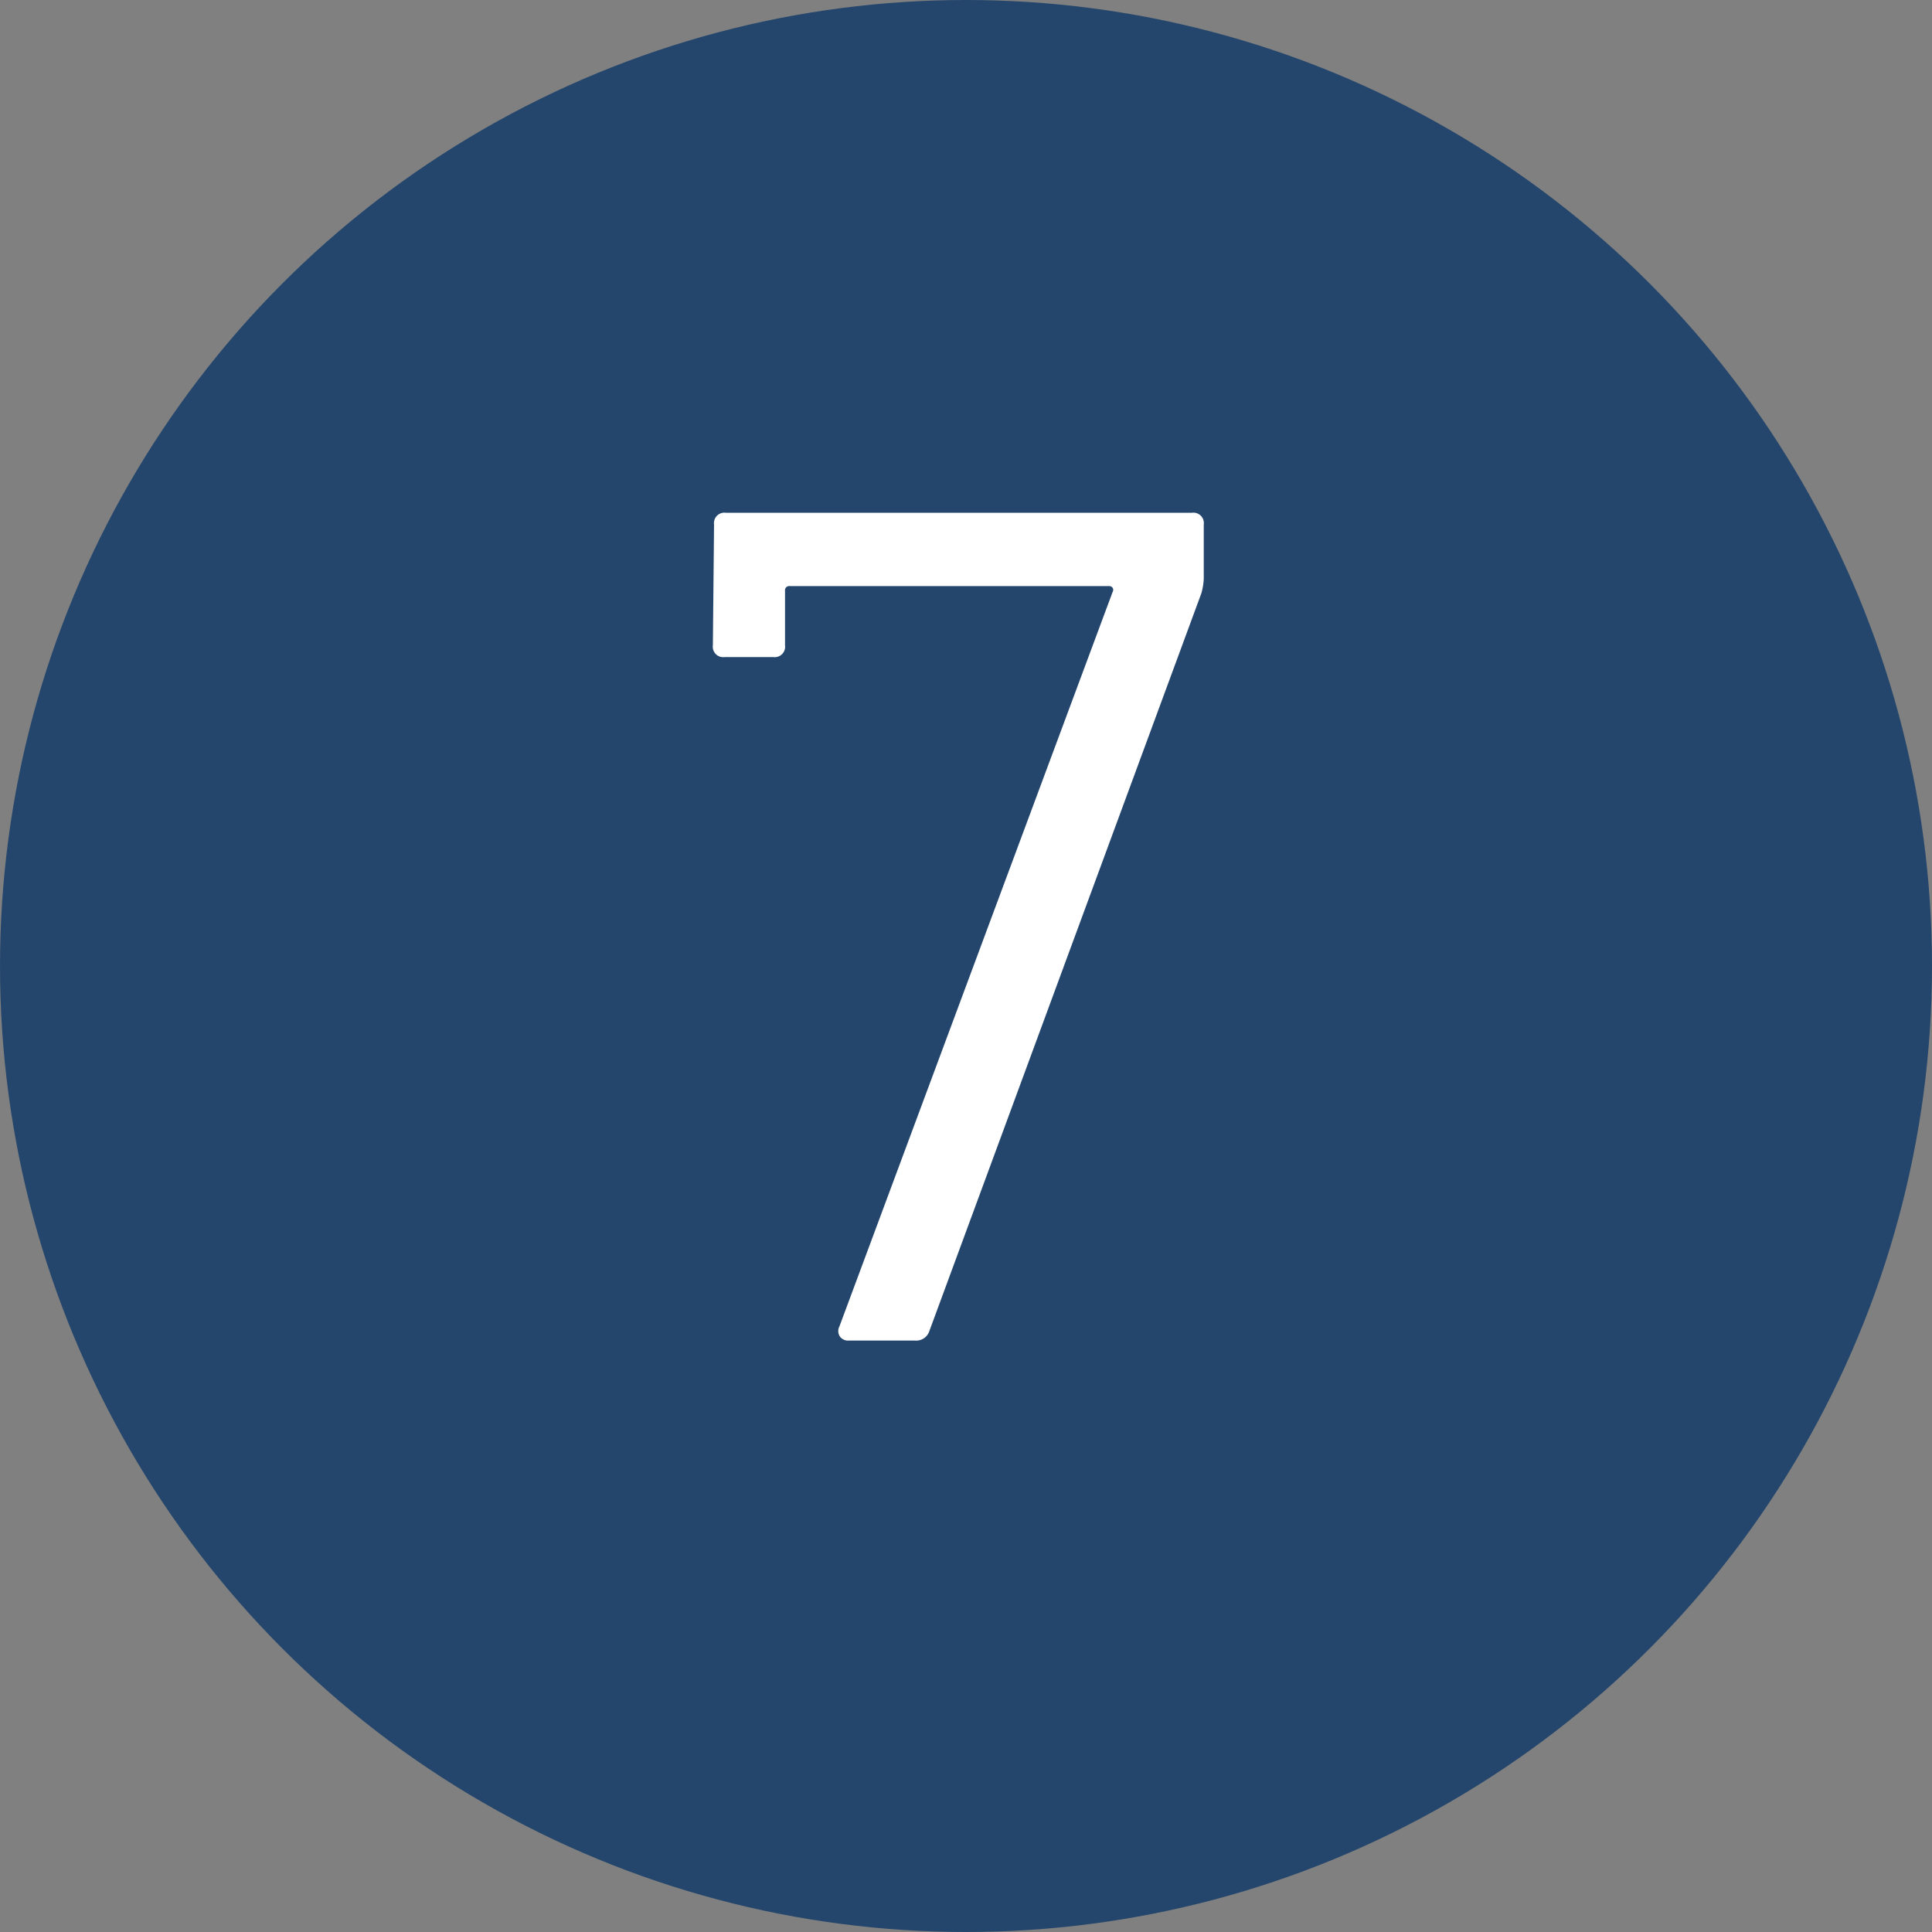
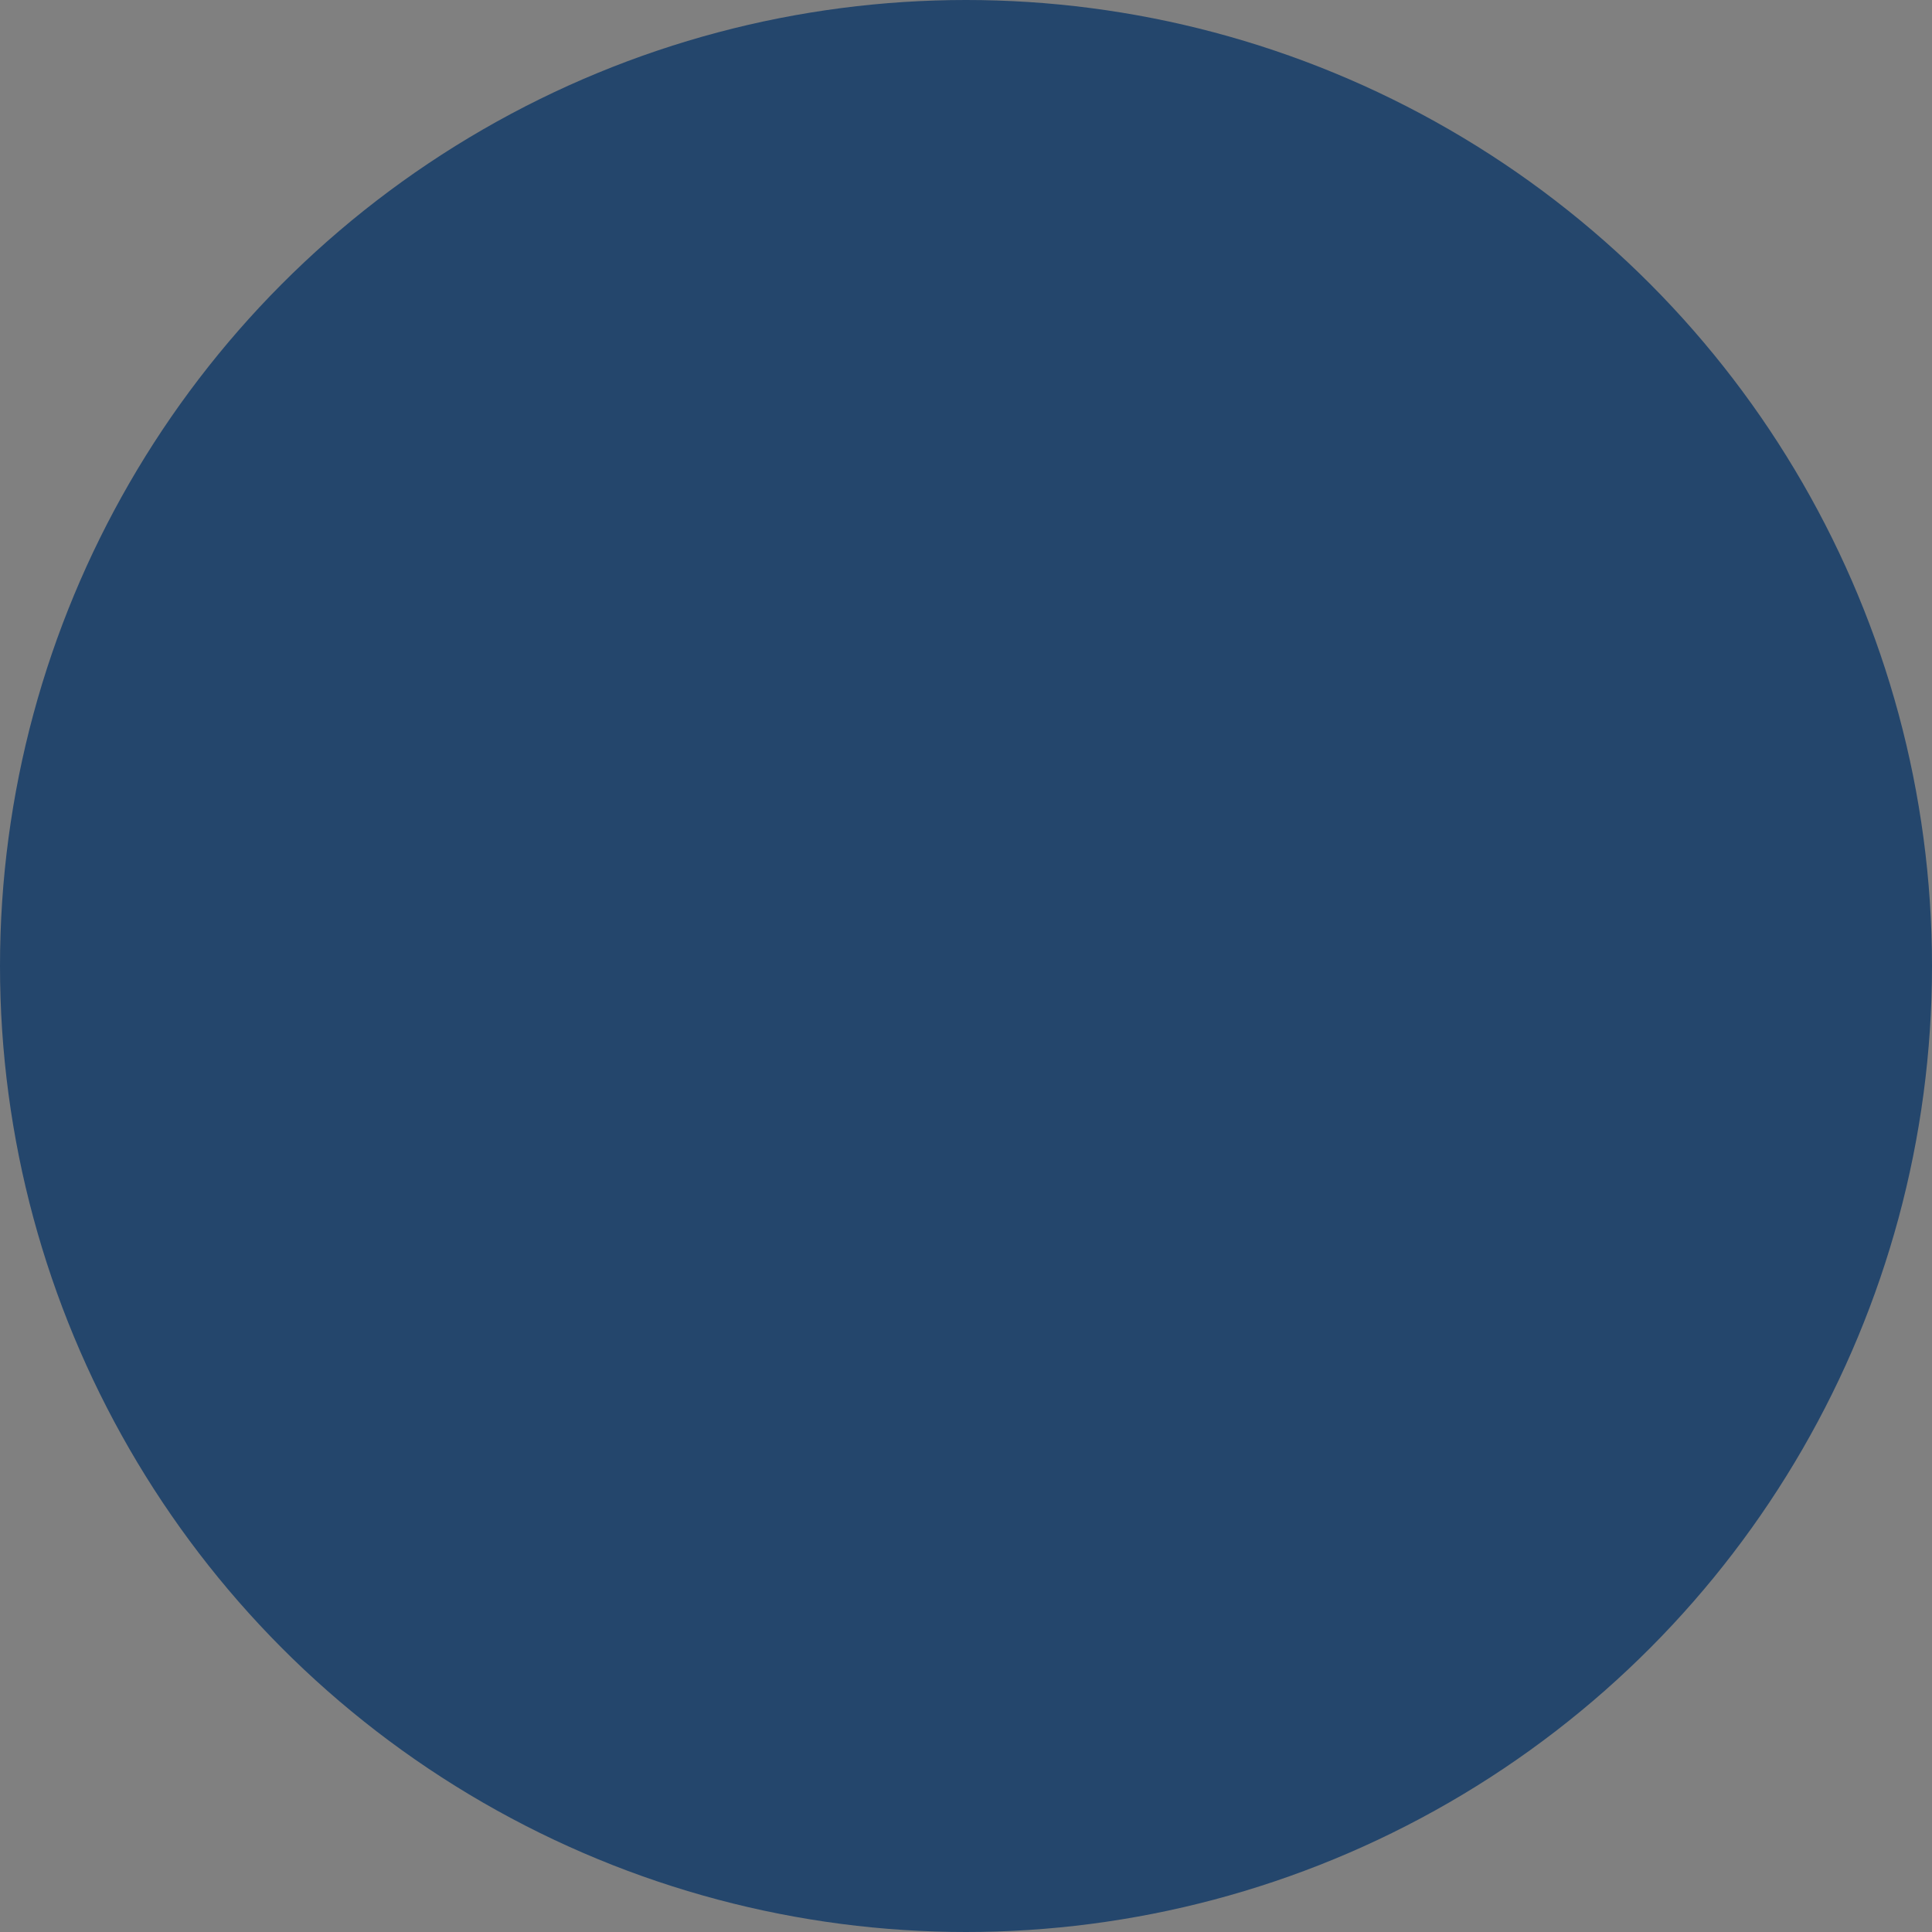
<svg xmlns="http://www.w3.org/2000/svg" width="49" height="49" viewBox="0 0 49 49">
  <rect x="0" y="0" width="49" height="49" fill="#808080" stroke="none" />
  <g id="グループ_66347" data-name="グループ 66347" transform="translate(-25 -4017)">
    <circle id="楕円形_17" data-name="楕円形 17" cx="24.5" cy="24.5" r="24.5" transform="translate(25 4017)" fill="#24466c" />
-     <path id="パス_309" data-name="パス 309" d="M4.53,0A.258.258,0,0,1,4.3-.105.254.254,0,0,1,4.29-.36l6.93-18.63a.1.1,0,0,0,0-.1.1.1,0,0,0-.09-.045H3.03a.106.106,0,0,0-.12.12v1.38a.265.265,0,0,1-.3.3H1.38a.265.265,0,0,1-.3-.3l.03-3.06a.265.265,0,0,1,.3-.3H13.23a.265.265,0,0,1,.3.3v1.38a1.641,1.641,0,0,1-.06.36L6.57-.24A.35.35,0,0,1,6.21,0Z" transform="translate(42 4051)" fill="#fff" />
  </g>
</svg>